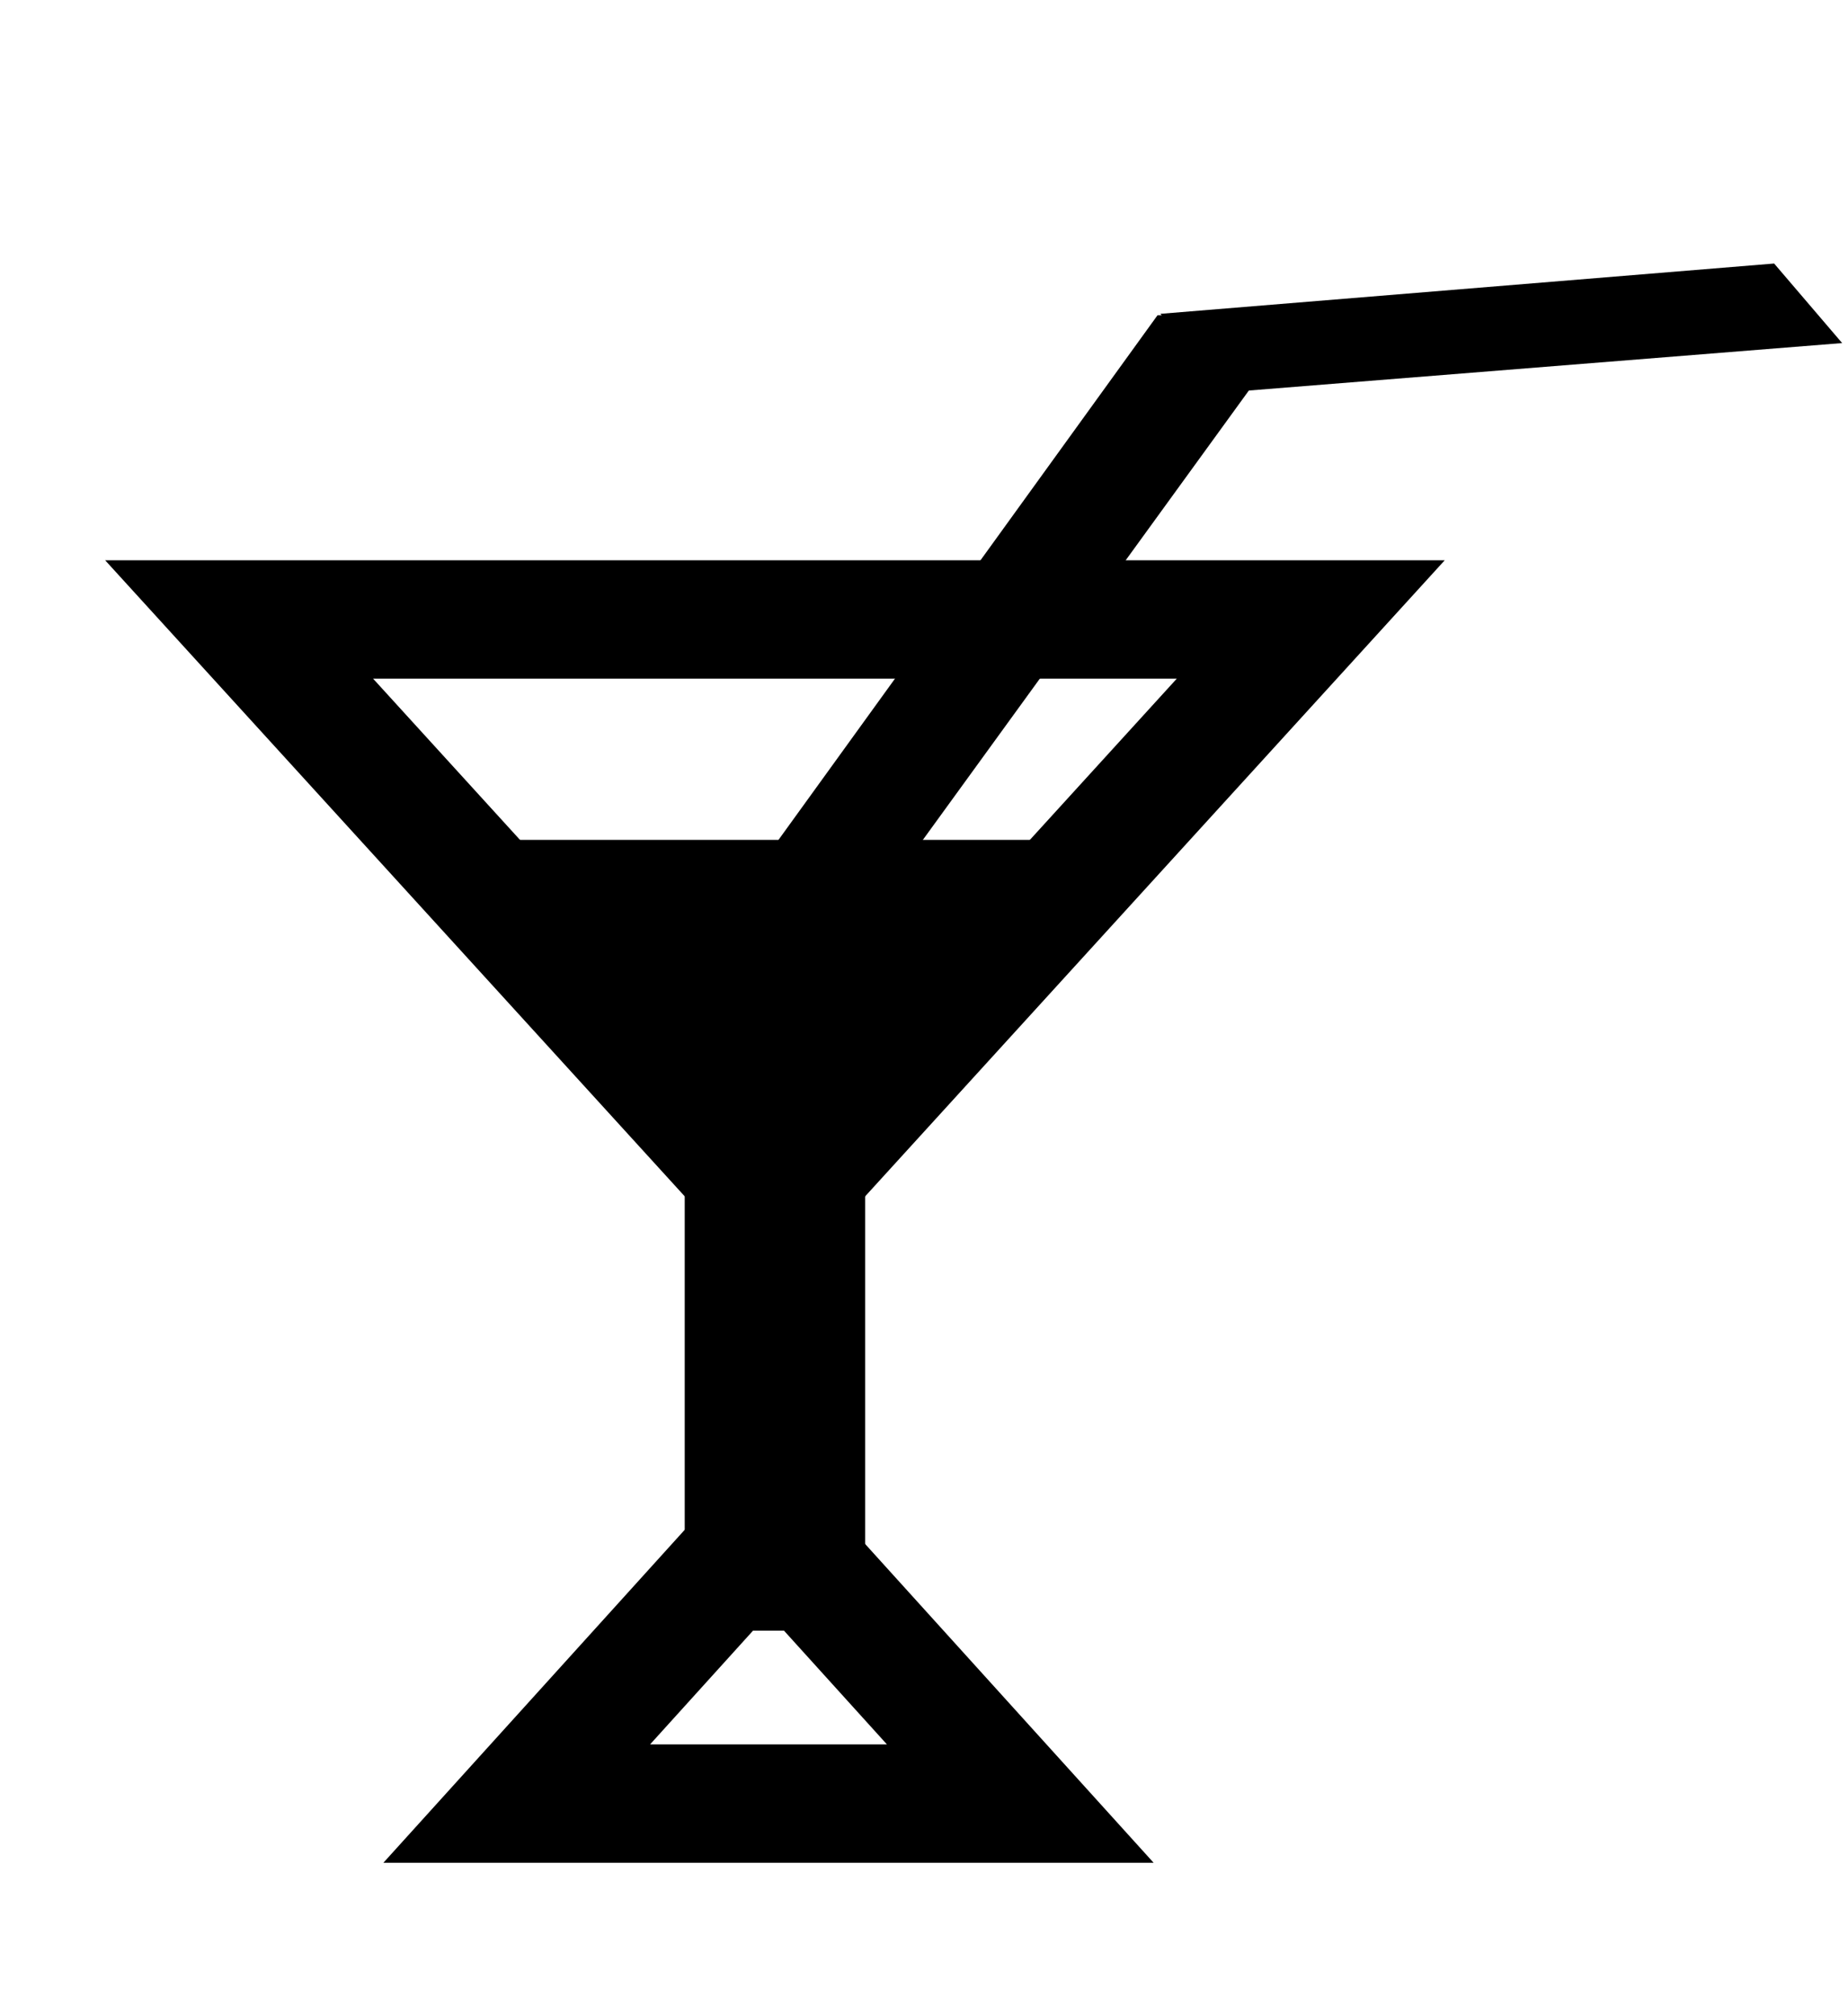
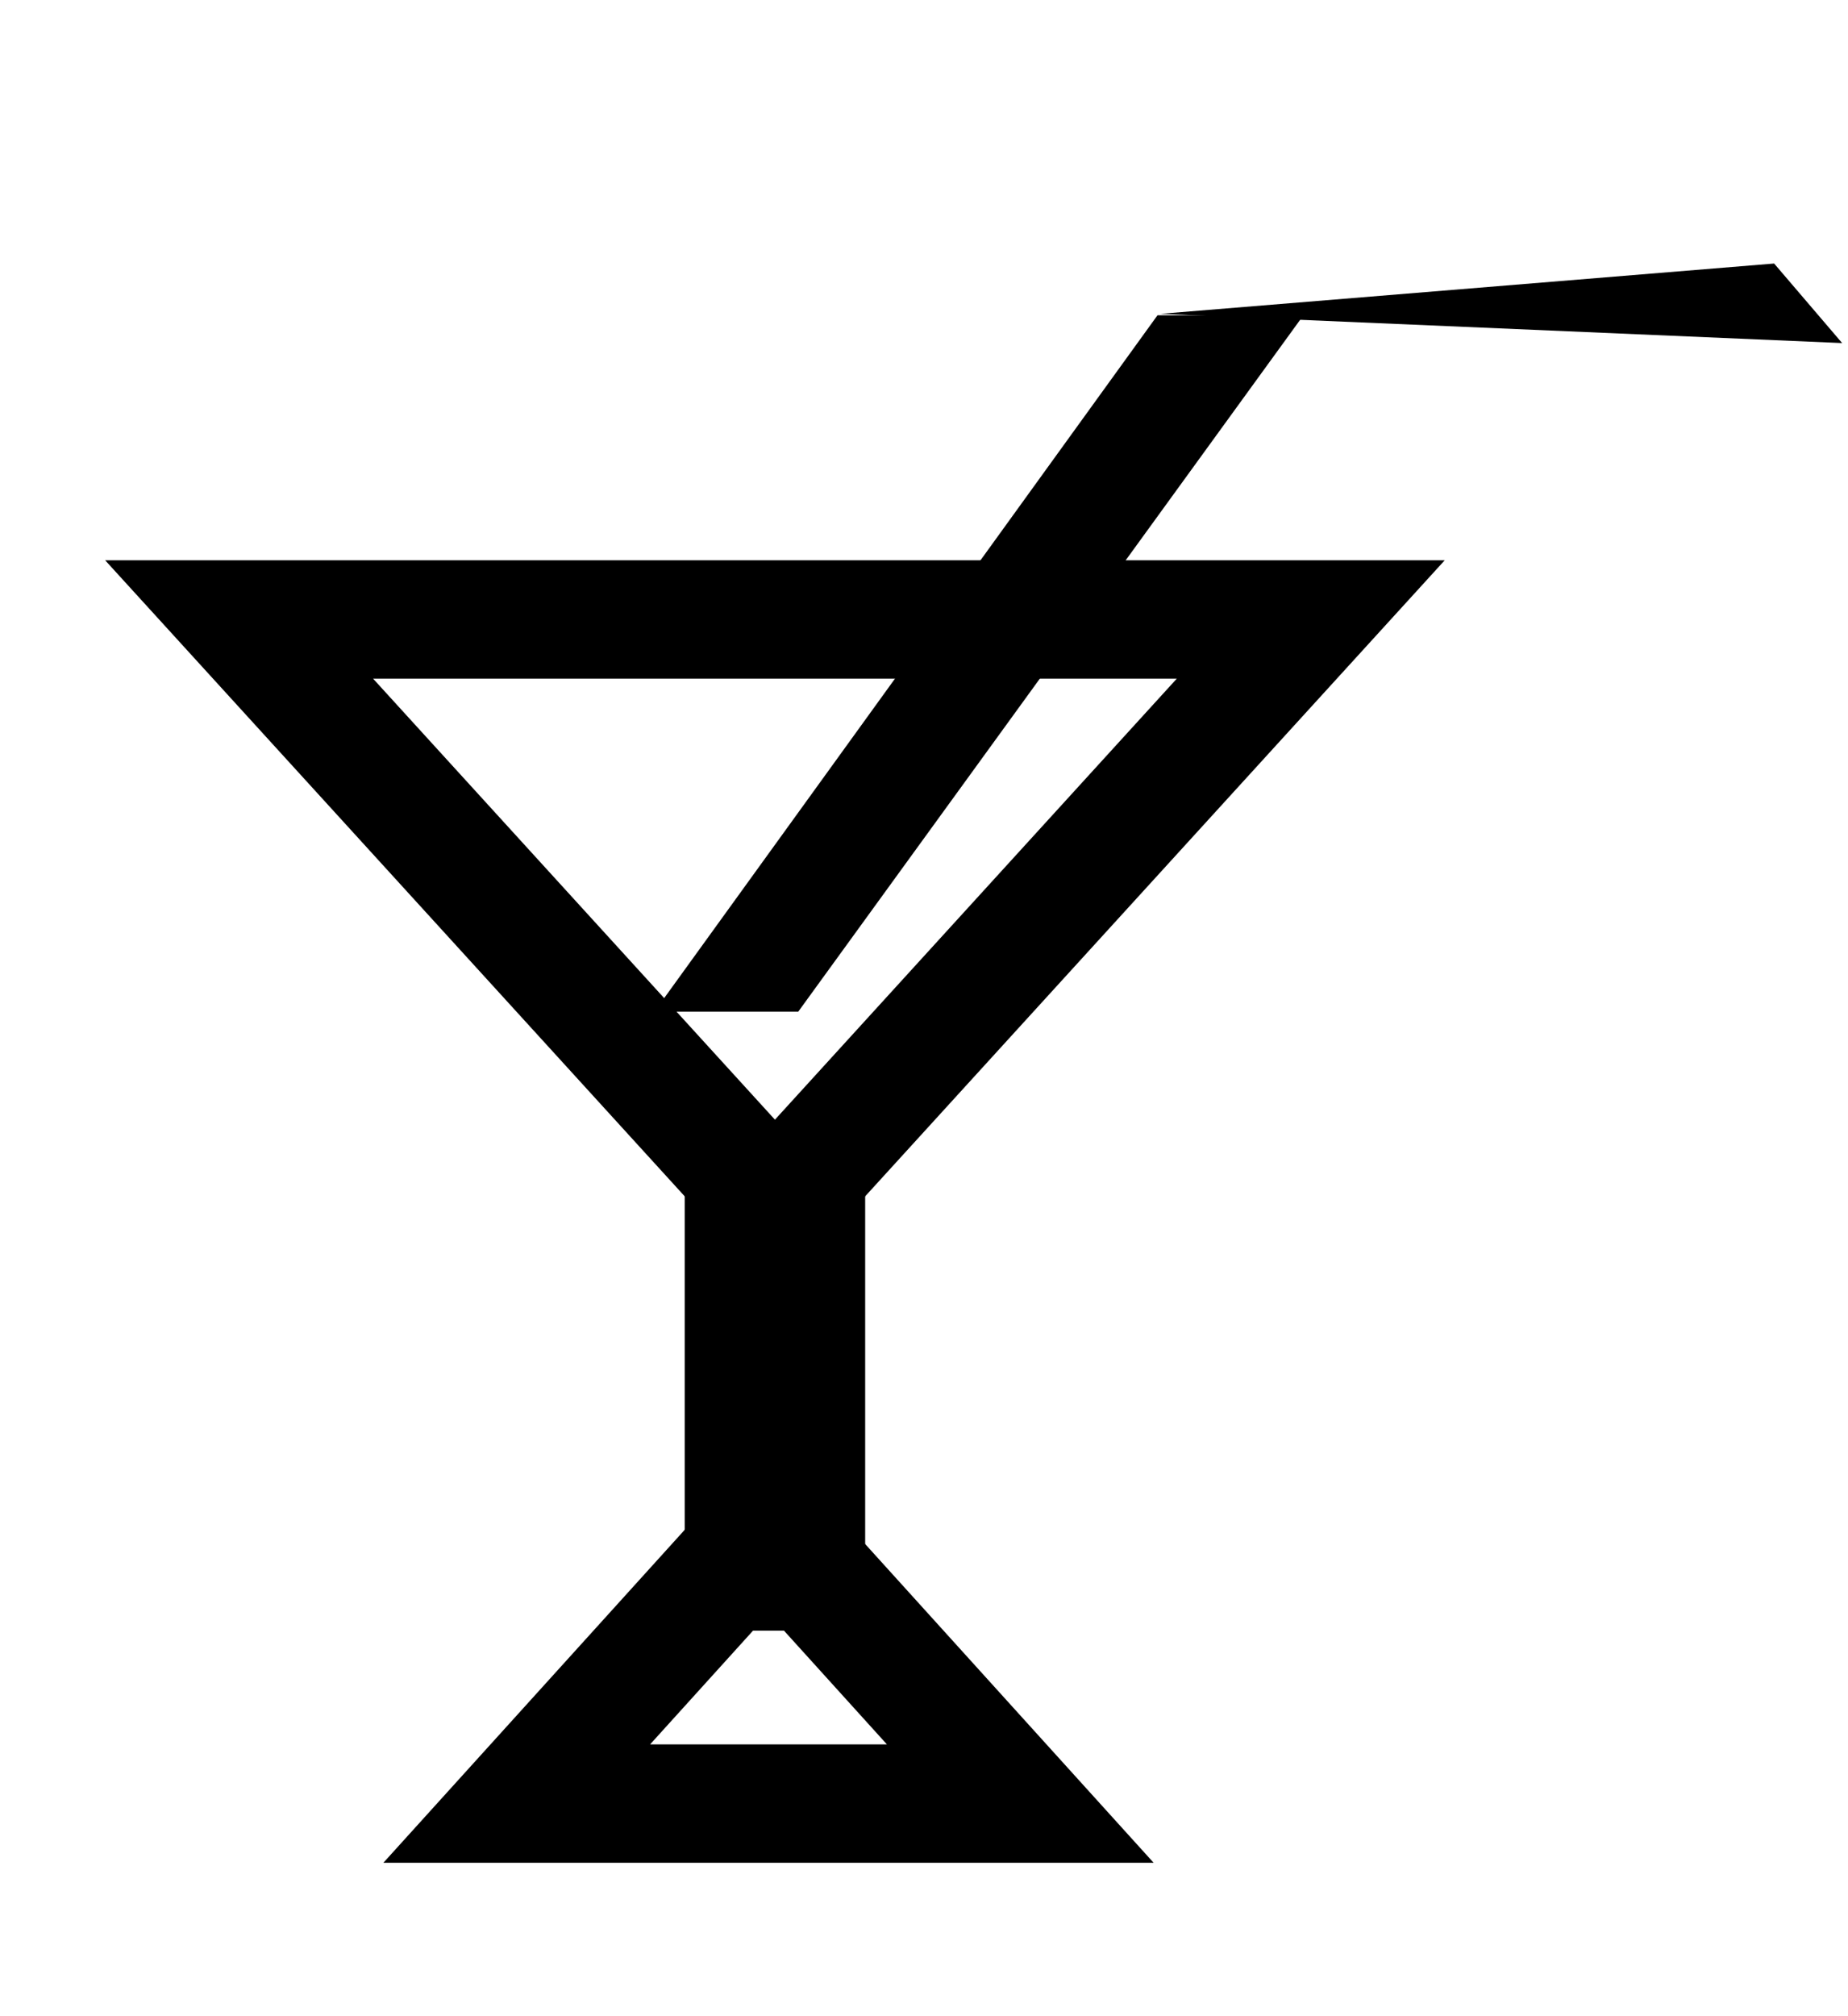
<svg xmlns="http://www.w3.org/2000/svg" width="133" height="145" viewBox="0 0 133 145" fill="none">
-   <path d="M127.684 18.957L83.513 22.575L88.338 28.216L132.578 24.679L127.684 18.957Z" fill="black" />
+   <path d="M127.684 18.957L83.513 22.575L132.578 24.679L127.684 18.957Z" fill="black" />
  <path d="M83.305 22.68L47.097 72.773H57.451L93.807 22.68H83.305Z" fill="black" />
  <path d="M94.334 44.563L55.772 86.864L17.21 44.563L94.334 44.563Z" stroke="black" stroke-width="8.514" />
  <path d="M37.189 129.743L55.309 109.73L73.429 129.743H37.189Z" stroke="black" stroke-width="8.514" />
-   <path d="M55.982 86.134L32.7 60.419L79.264 60.419L55.982 86.134Z" fill="black" />
  <rect x="62.266" y="117.303" width="12.987" height="36.179" transform="rotate(-180 62.266 117.303)" fill="black" />
</svg>